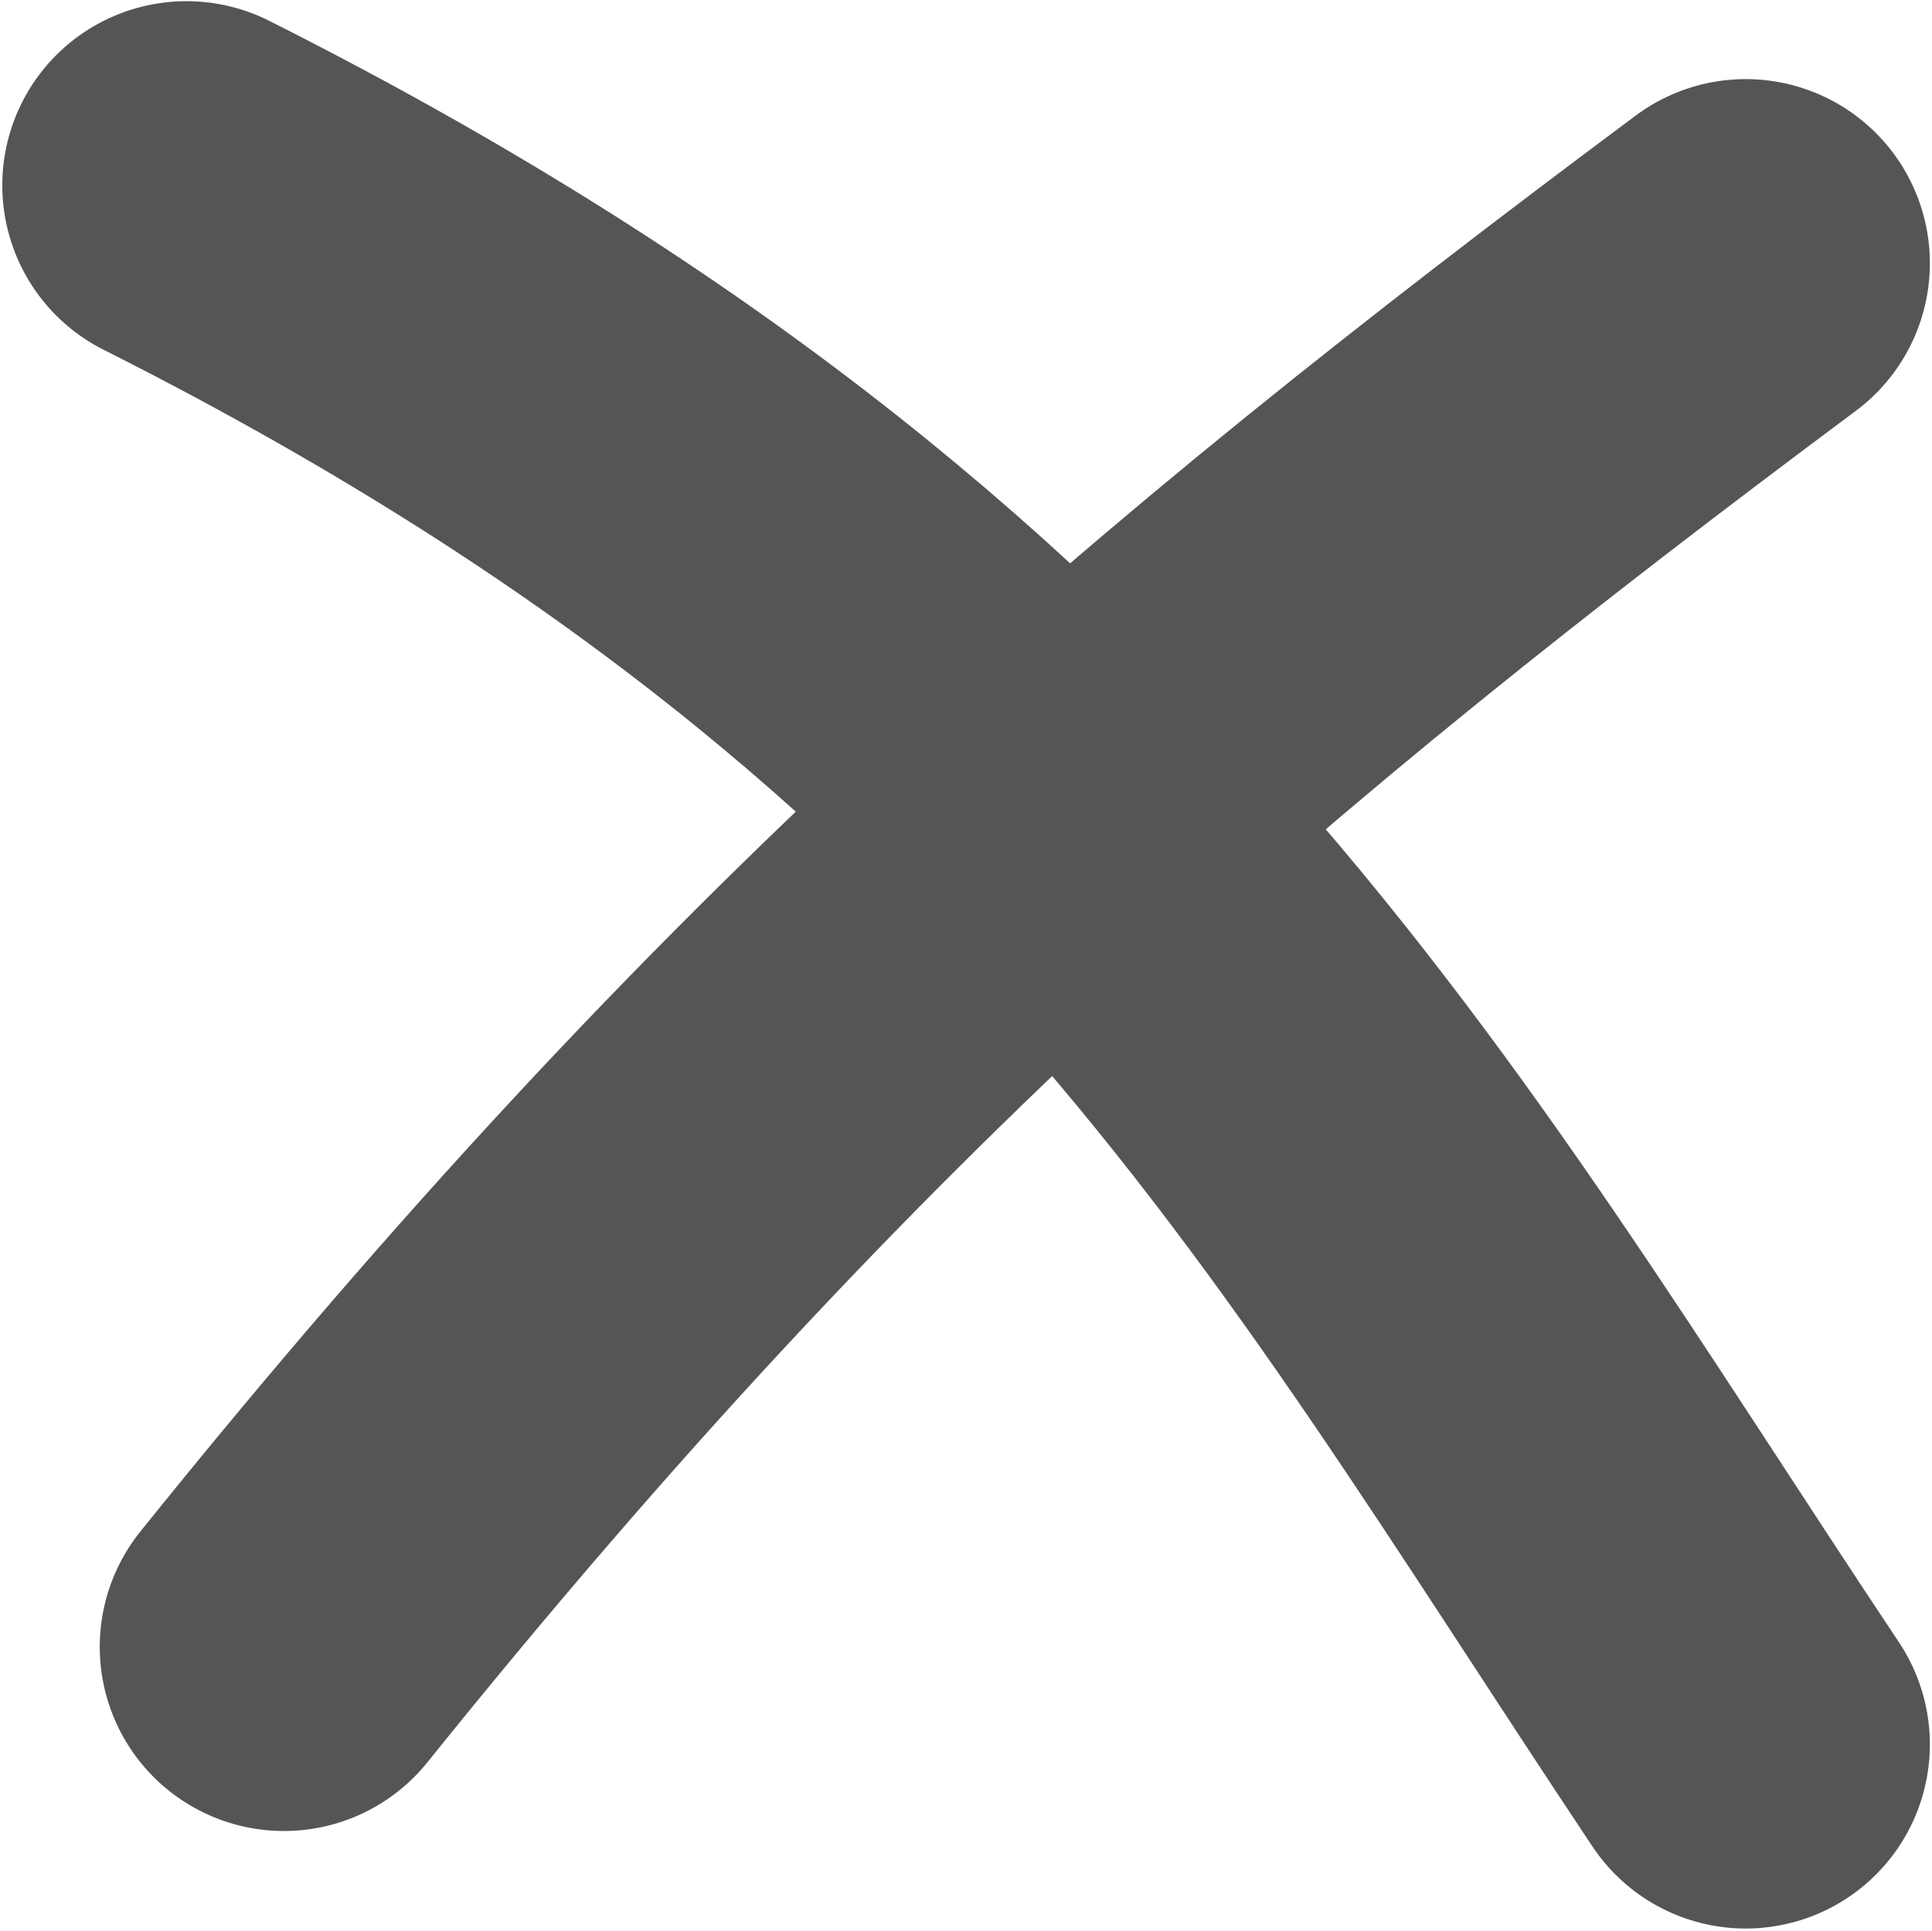
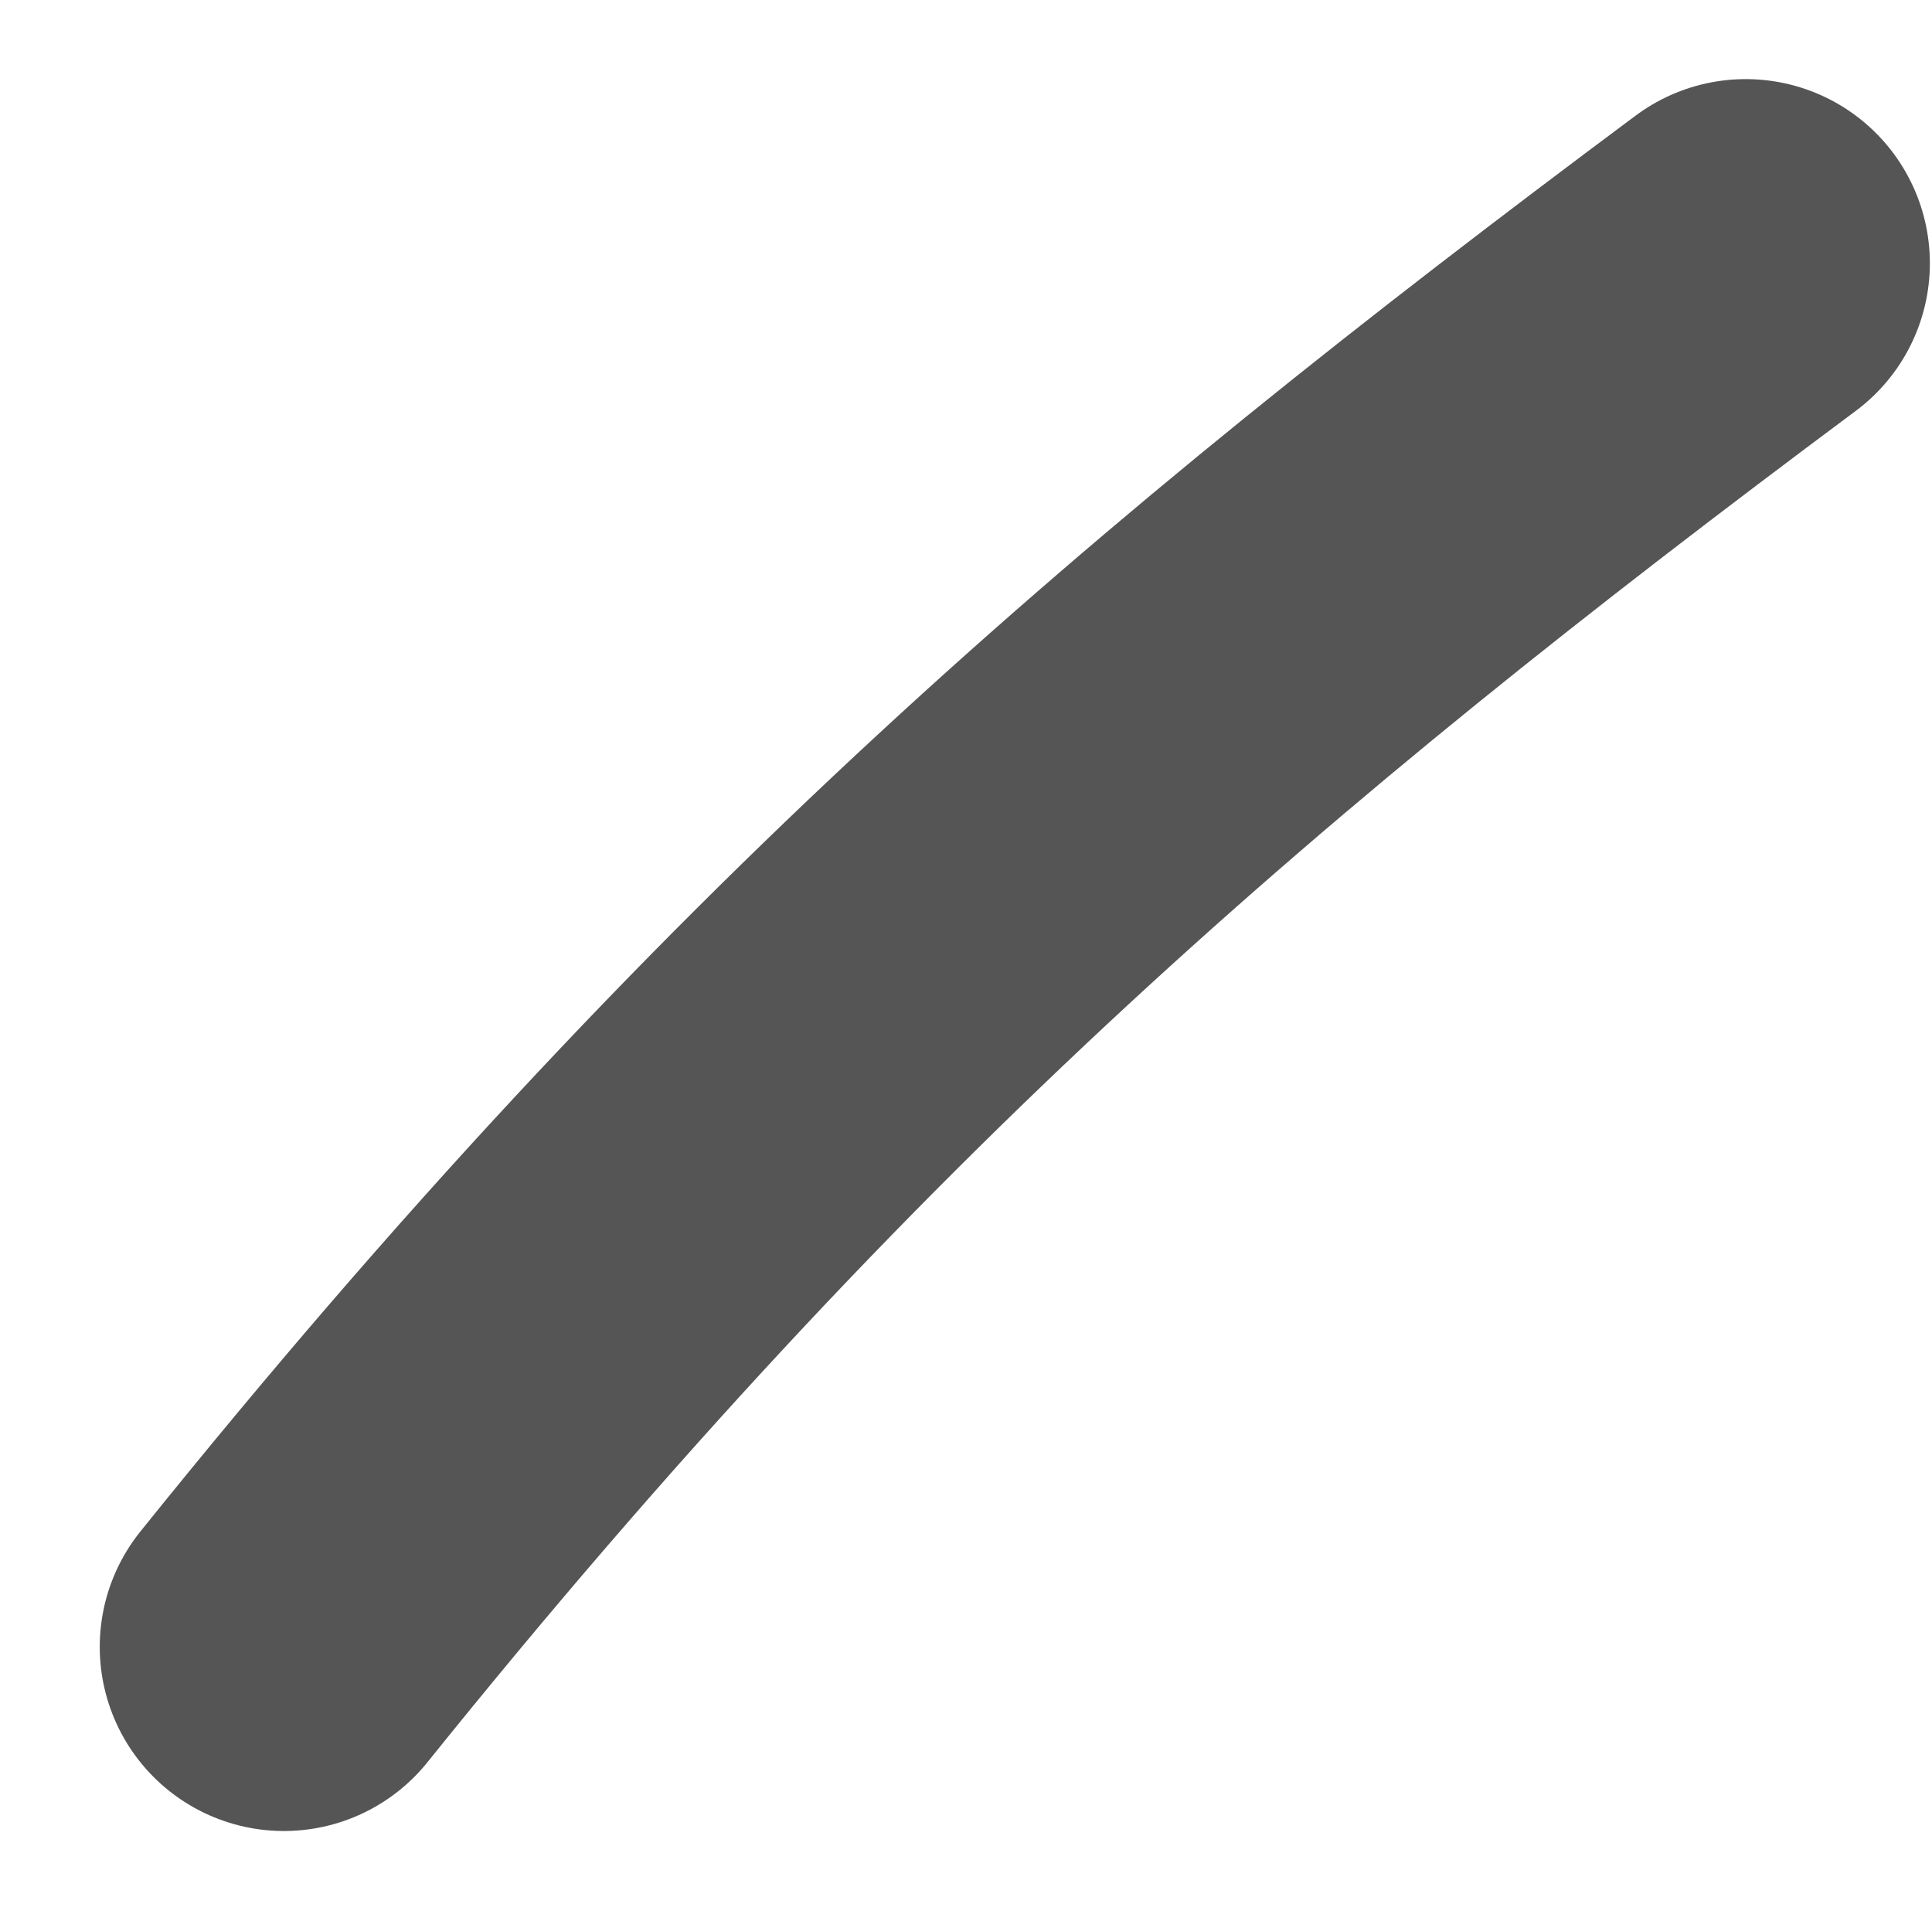
<svg xmlns="http://www.w3.org/2000/svg" xmlns:ns1="http://www.inkscape.org/namespaces/inkscape" xmlns:ns2="http://sodipodi.sourceforge.net/DTD/sodipodi-0.dtd" width="26.227mm" height="26.212mm" viewBox="0 0 26.227 26.212" version="1.1" id="svg8" ns1:version="0.92.0 15301">
  <defs id="defs2" />
  <ns2:namedview id="base" pagecolor="#ffffff" bordercolor="#666666" borderopacity="1.0" ns1:pageopacity="0.0" ns1:pageshadow="2" ns1:zoom="1.979899" ns1:cx="64.639881" ns1:cy="-103.85029" ns1:document-units="mm" ns1:current-layer="layer1" showgrid="true" fit-margin-top="0" fit-margin-left="0" fit-margin-right="0" fit-margin-bottom="0" ns1:window-width="1080" ns1:window-height="1891" ns1:window-x="1600" ns1:window-y="0" ns1:window-maximized="1">
    <ns1:grid type="xygrid" id="grid10" originx="118.948" originy="-304.387" />
  </ns2:namedview>
  <g ns1:label="Calque 1" ns1:groupmode="layer" id="layer1" transform="translate(118.948,33.599)">
-     <path style="fill:none;stroke:#555555;stroke-width:5;stroke-linecap:round;stroke-linejoin:miter;stroke-miterlimit:4;stroke-dasharray:none;stroke-opacity:1" d="m -116.417,-31.083 c 12.181,6.134 15.875,13.229 21.167,21.167" id="path12" ns1:connector-curvature="0" ns2:nodetypes="cc" />
    <path style="fill:none;stroke:#555555;stroke-width:5;stroke-linecap:round;stroke-linejoin:miter;stroke-miterlimit:4;stroke-dasharray:none;stroke-opacity:1" d="m -95.25,-30.025 c -7.298,5.438 -13.005,10.282 -19.844,18.785" id="path14" ns1:connector-curvature="0" ns2:nodetypes="cc" />
  </g>
</svg>